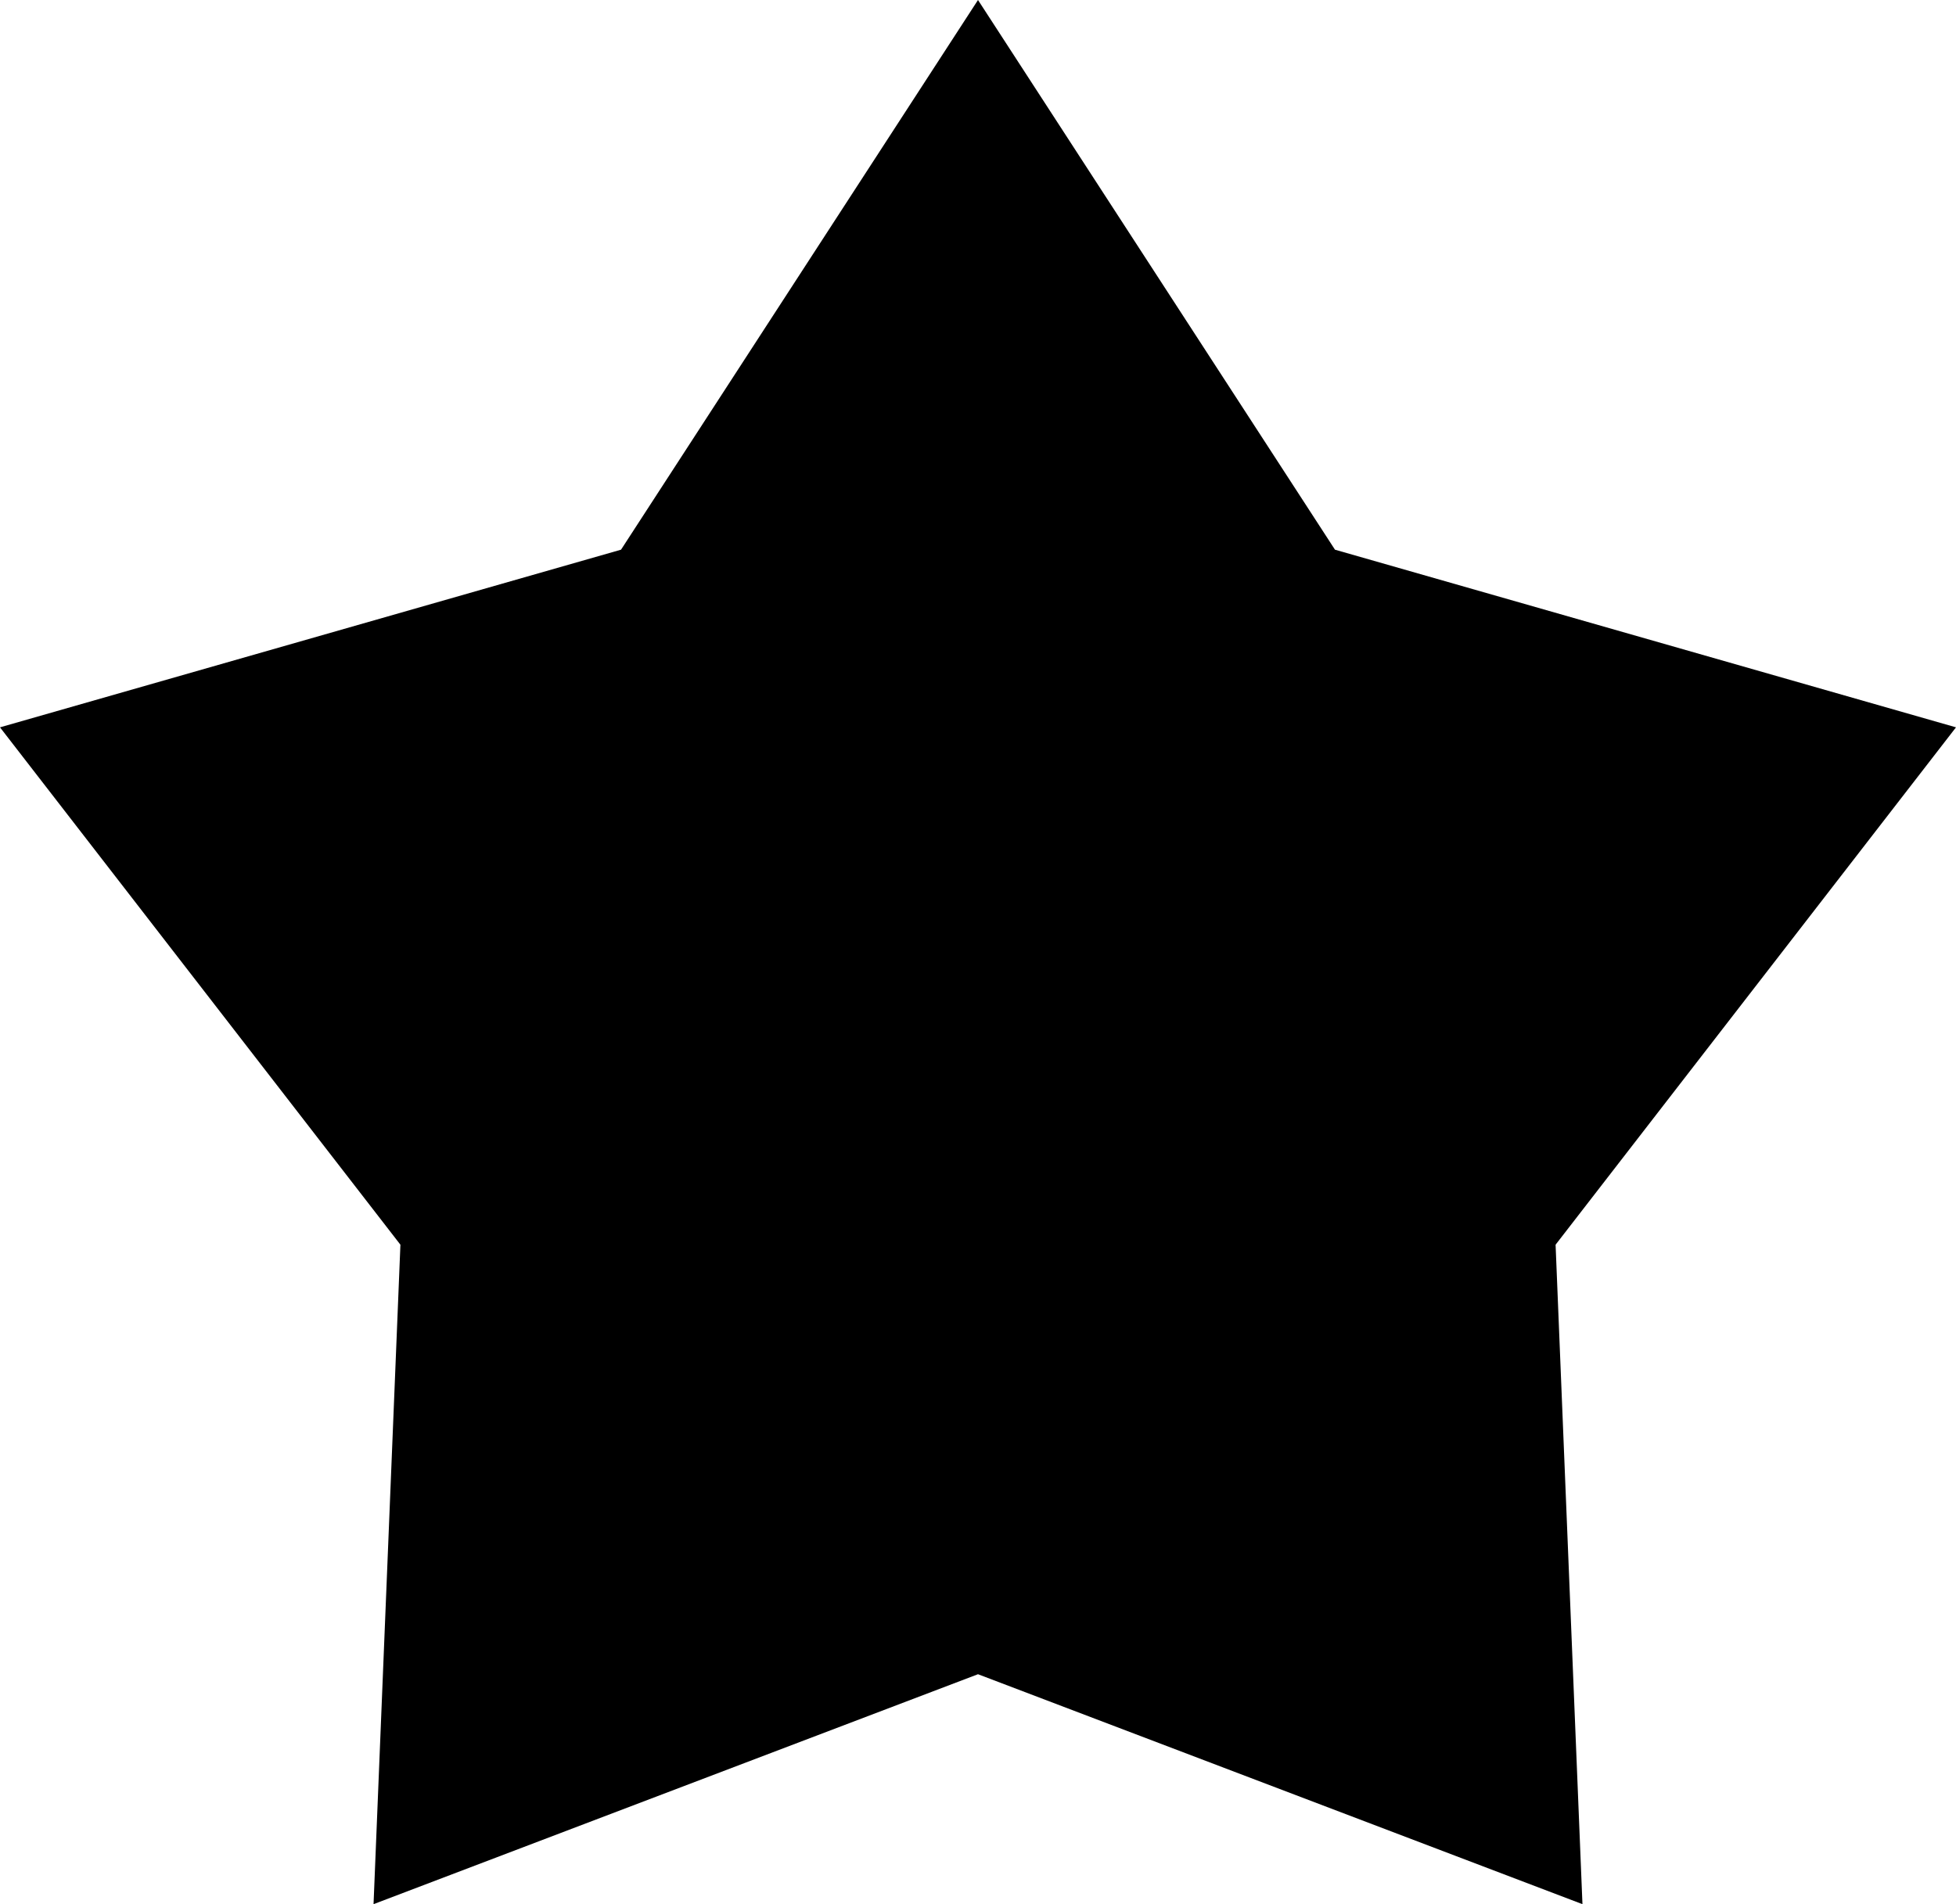
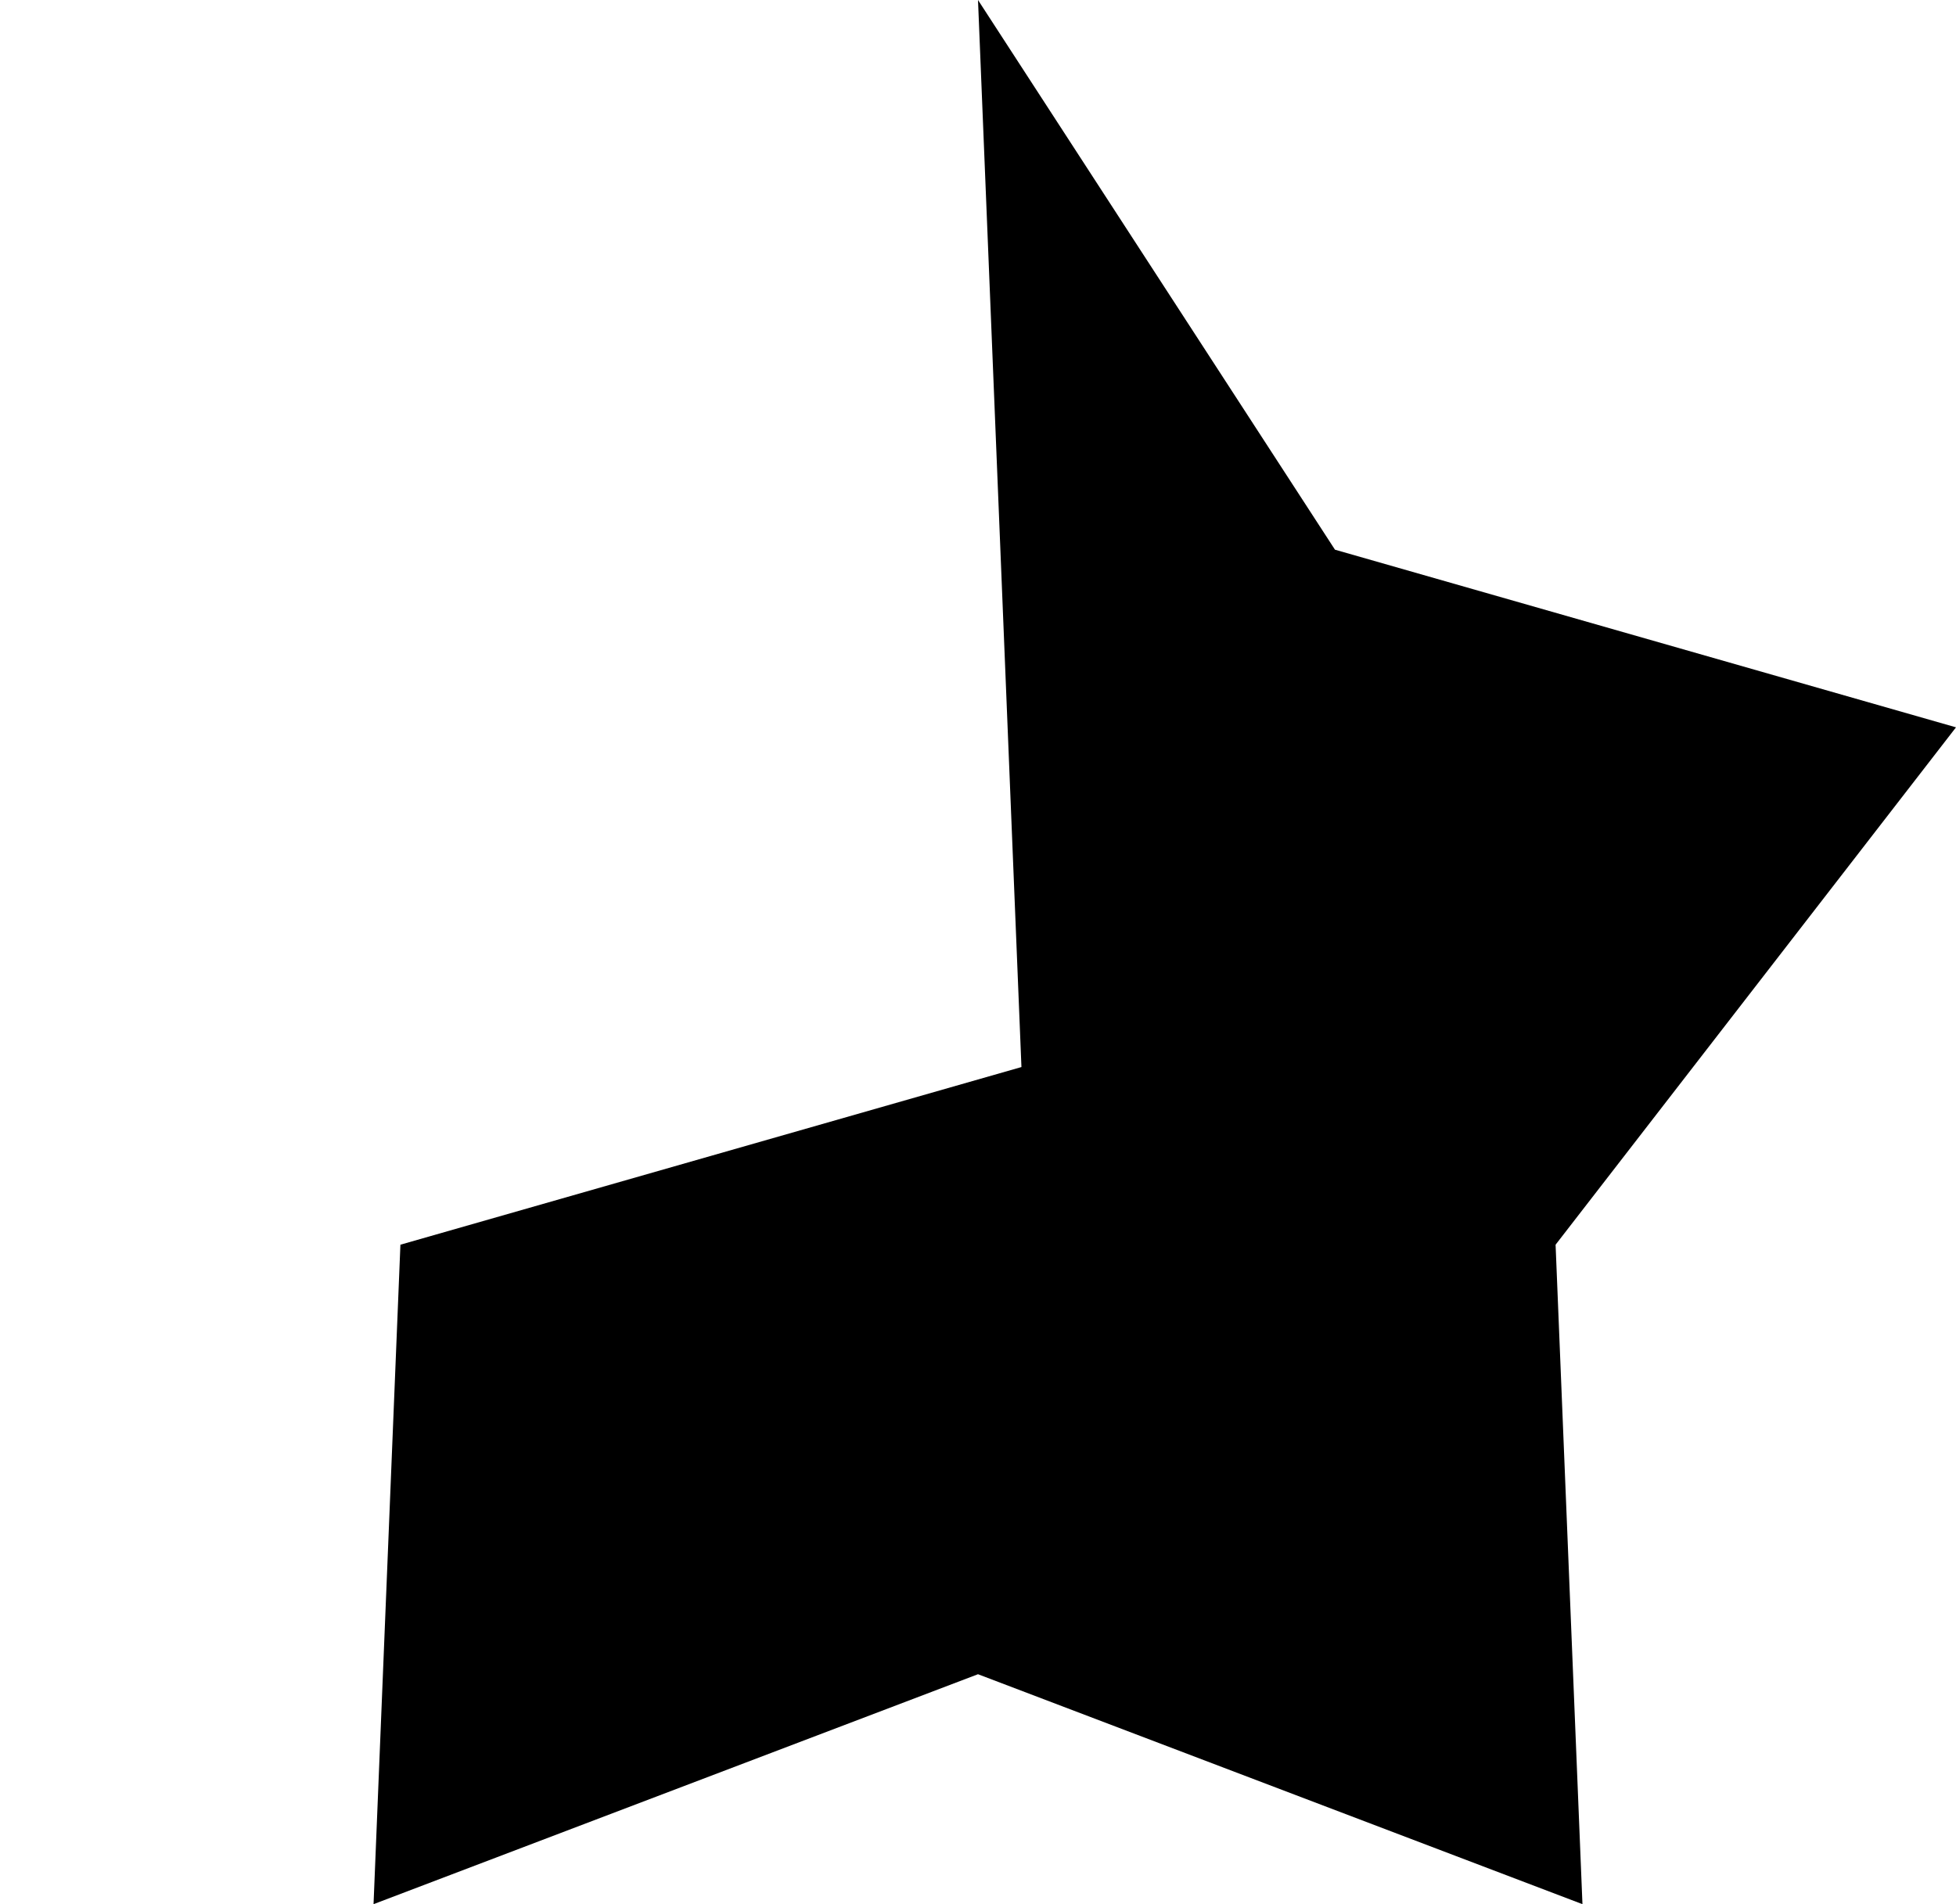
<svg xmlns="http://www.w3.org/2000/svg" width="38" height="37" viewBox="0 0 38 37">
-   <path id="Polygon_2" data-name="Polygon 2" d="M19,0l6.935,10.681L38,14.133,30.221,24.186,30.743,37,19,32.532,7.257,37l.522-12.814L0,14.133l12.065-3.452Z" />
+   <path id="Polygon_2" data-name="Polygon 2" d="M19,0l6.935,10.681L38,14.133,30.221,24.186,30.743,37,19,32.532,7.257,37l.522-12.814l12.065-3.452Z" />
</svg>